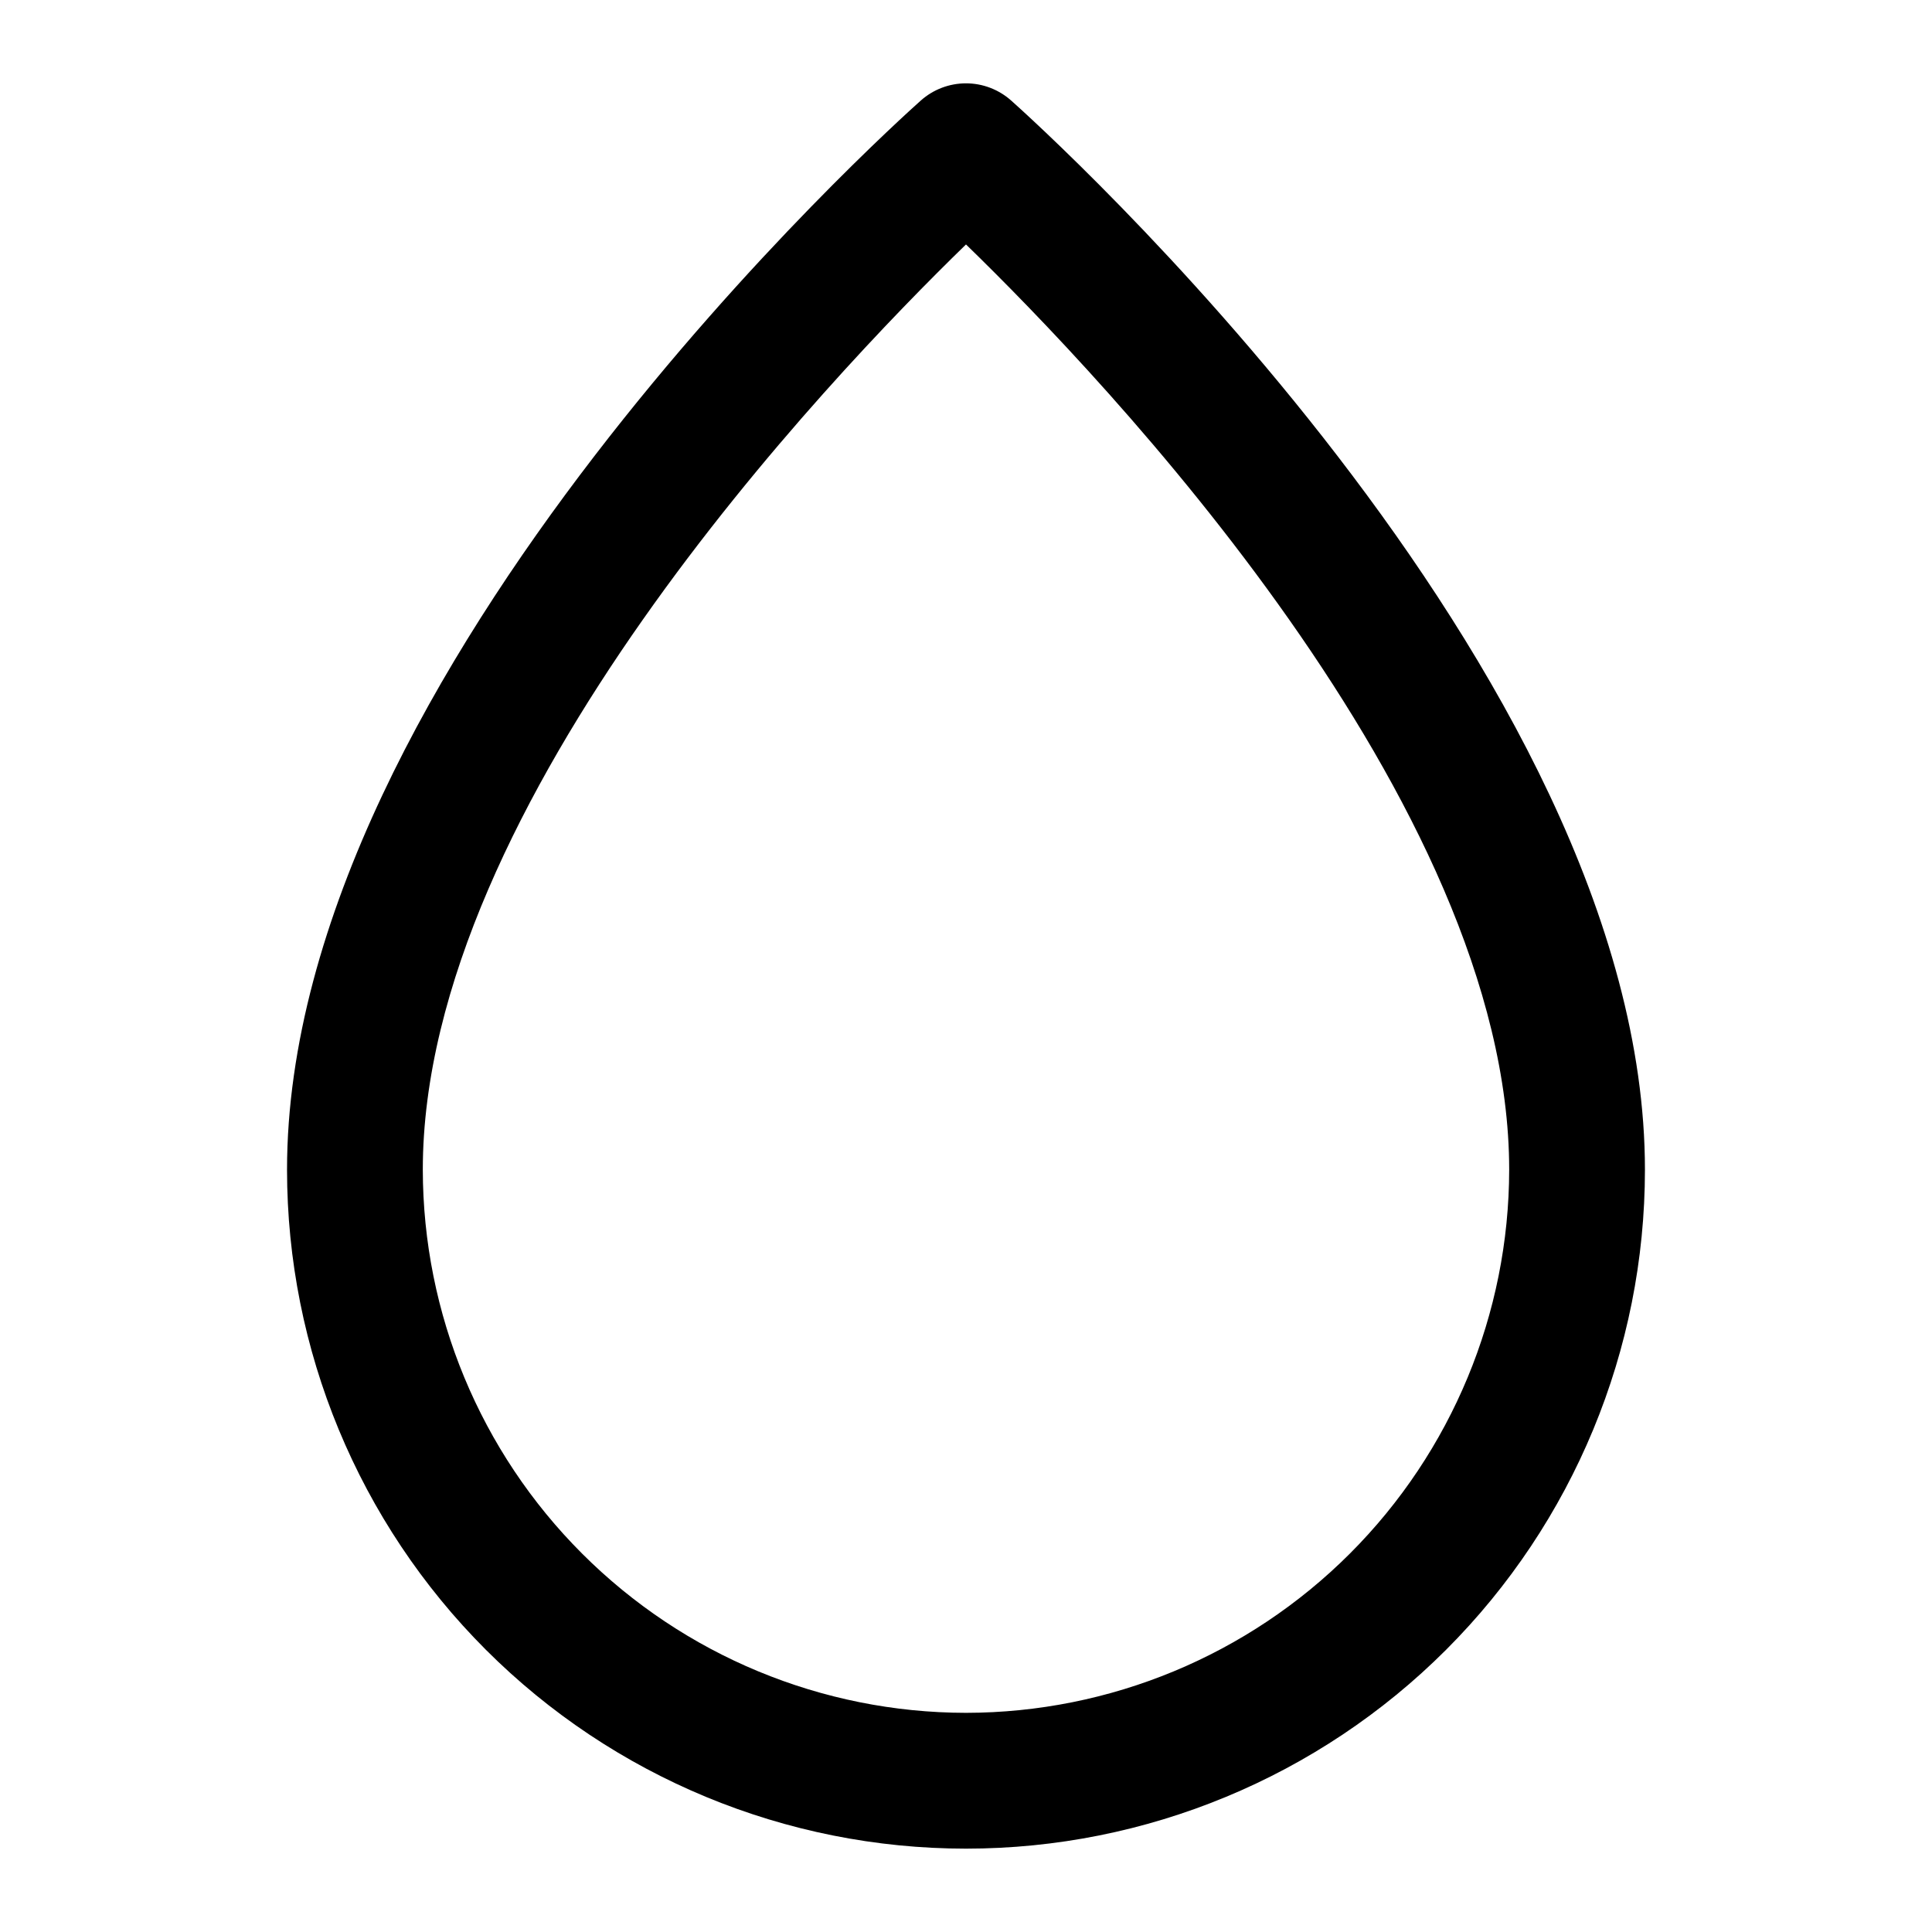
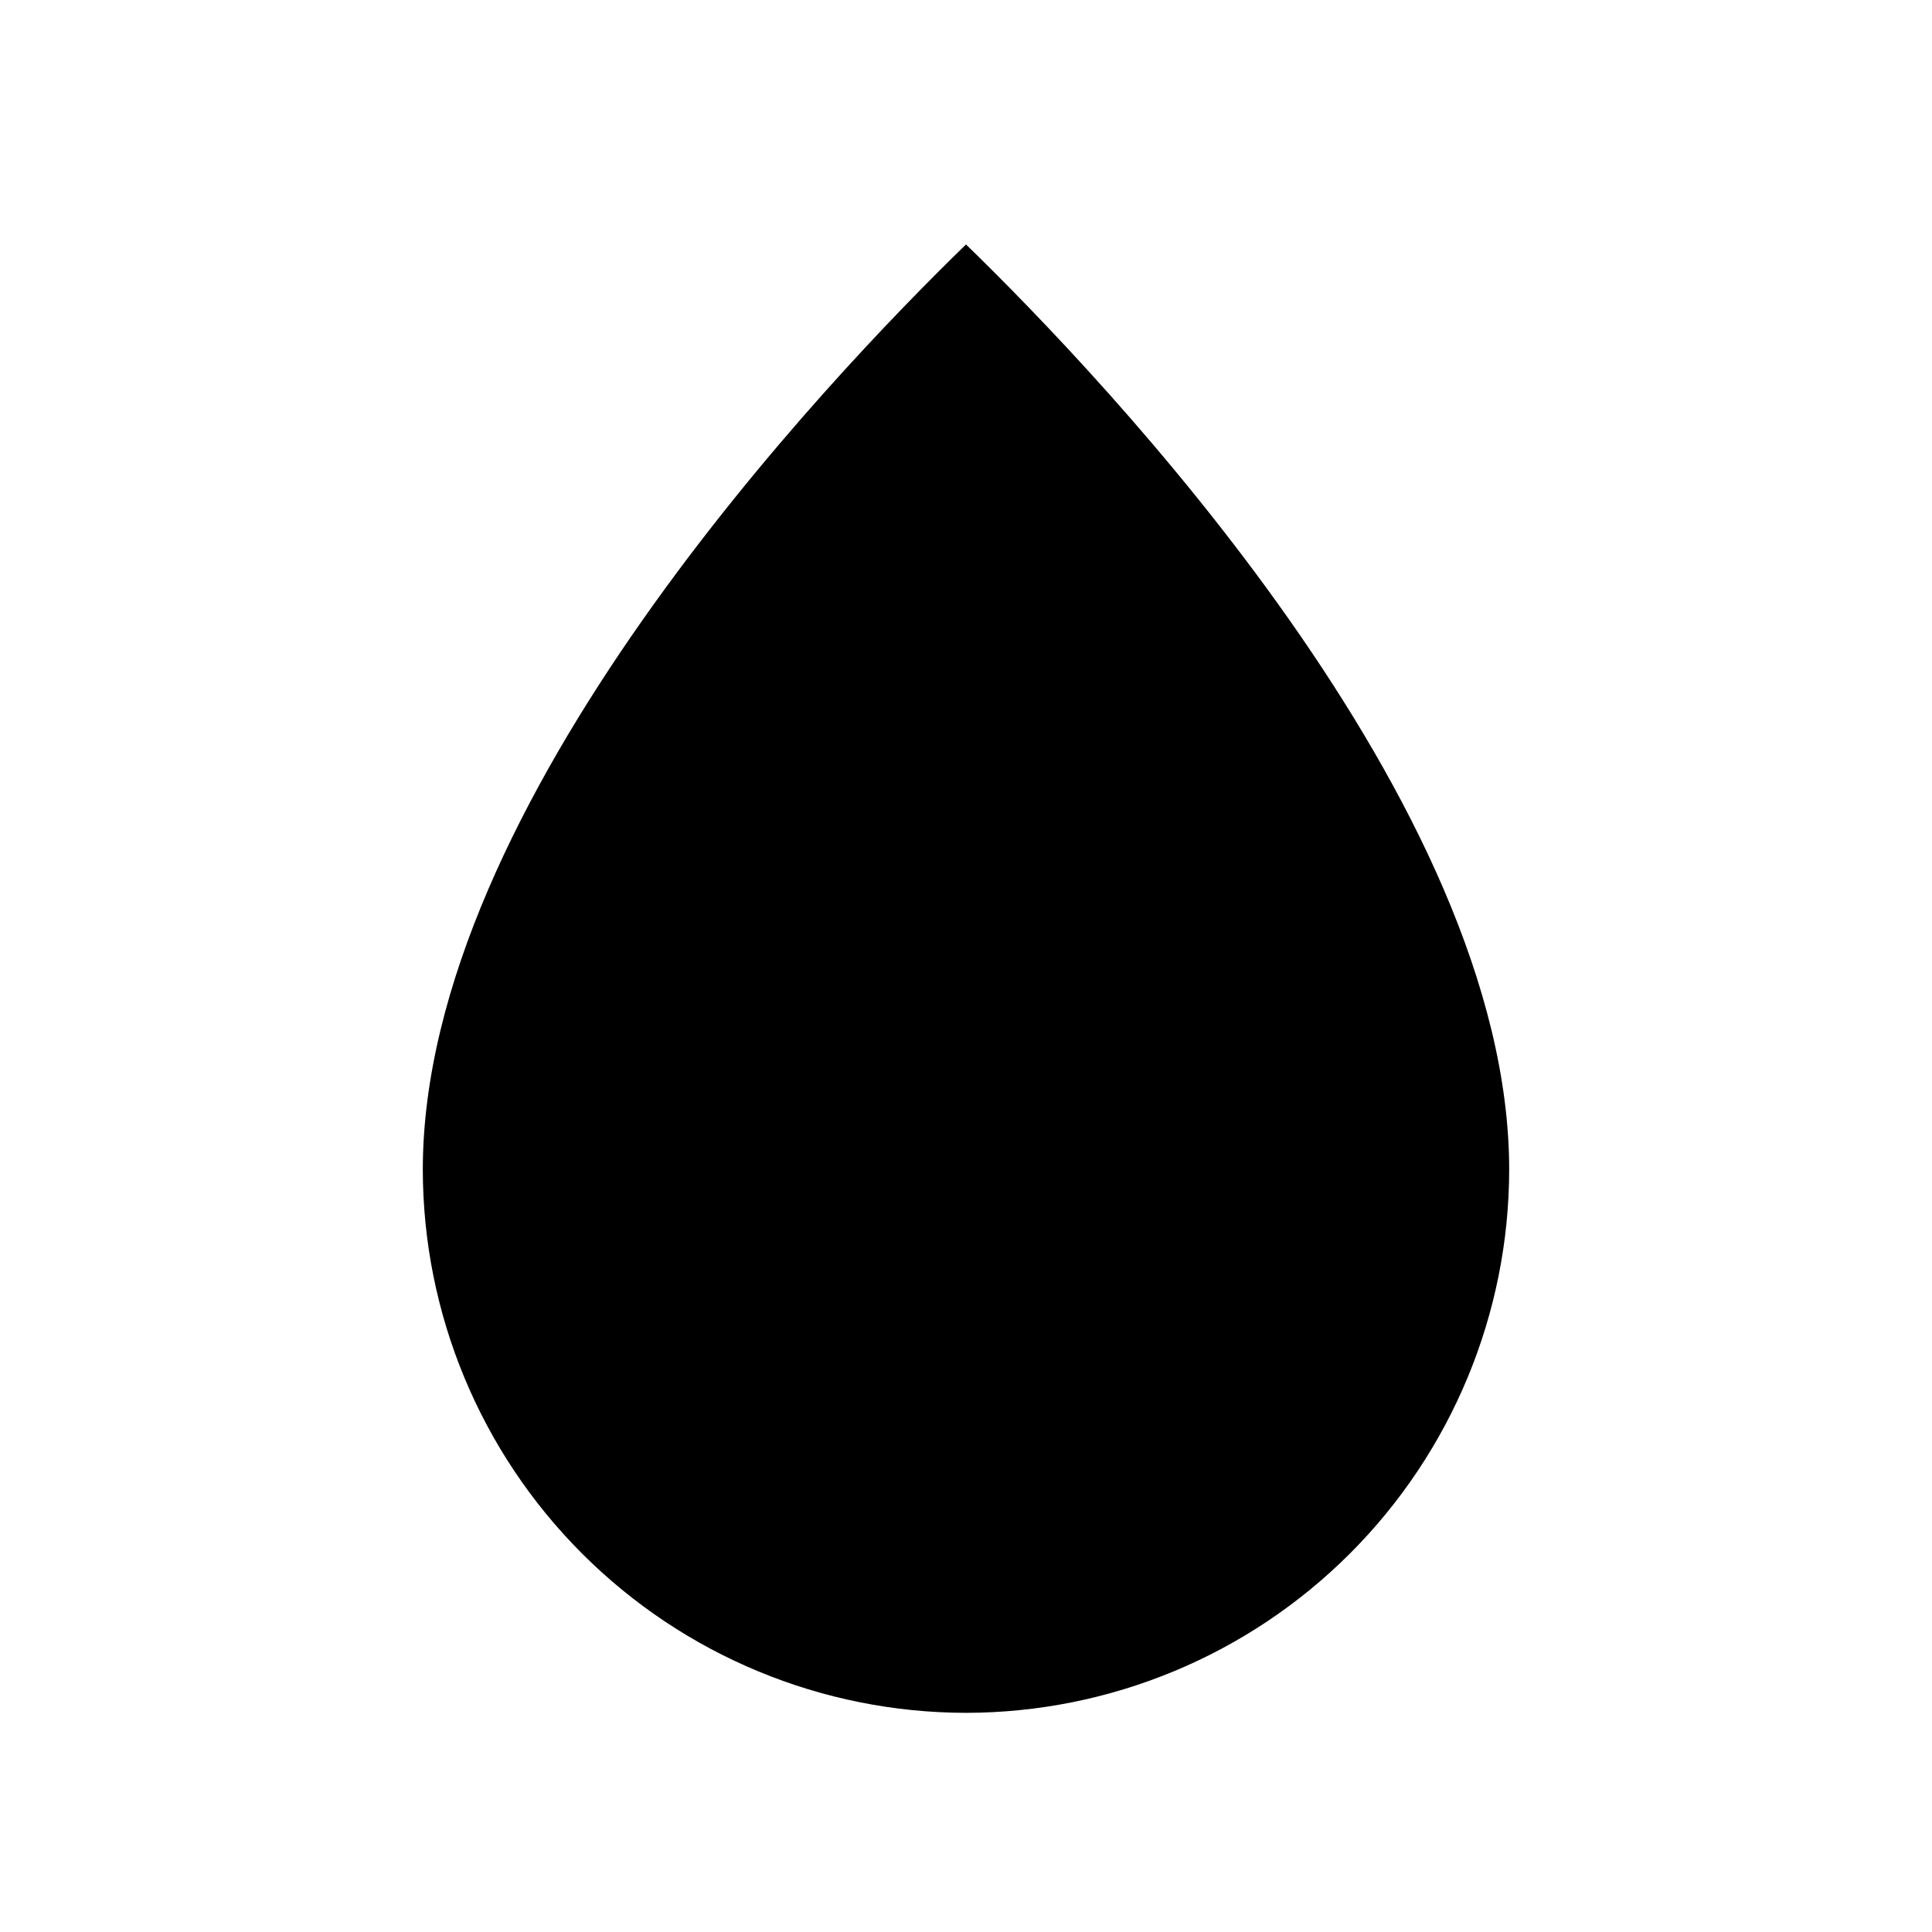
<svg xmlns="http://www.w3.org/2000/svg" fill="#000000" width="800px" height="800px" version="1.1" viewBox="144 144 512 512">
-   <path d="m411.96 170.64c-3.297-2.934-7.555-4.555-11.965-4.555-4.414 0-8.672 1.621-11.969 4.555-6.836 6.098-167.96 150.84-167.96 283.34 0 47.723 18.957 93.488 52.699 127.23 33.746 33.742 79.512 52.699 127.23 52.699 47.719 0 93.484-18.957 127.23-52.699 33.742-33.746 52.699-79.512 52.699-127.23 0-132.5-161.13-277.24-167.96-283.34zm-11.965 427.28c-38.164-0.043-74.754-15.219-101.74-42.207-26.988-26.984-42.164-63.574-42.207-101.74 0-97.164 107.46-209.73 143.95-245.19 36.508 35.445 143.95 148.03 143.95 245.19-0.043 38.164-15.223 74.754-42.211 101.74-26.984 26.988-63.574 42.164-101.73 42.207z" />
+   <path d="m411.96 170.64zm-11.965 427.28c-38.164-0.043-74.754-15.219-101.74-42.207-26.988-26.984-42.164-63.574-42.207-101.74 0-97.164 107.46-209.73 143.95-245.19 36.508 35.445 143.95 148.03 143.95 245.19-0.043 38.164-15.223 74.754-42.211 101.74-26.984 26.988-63.574 42.164-101.73 42.207z" />
</svg>